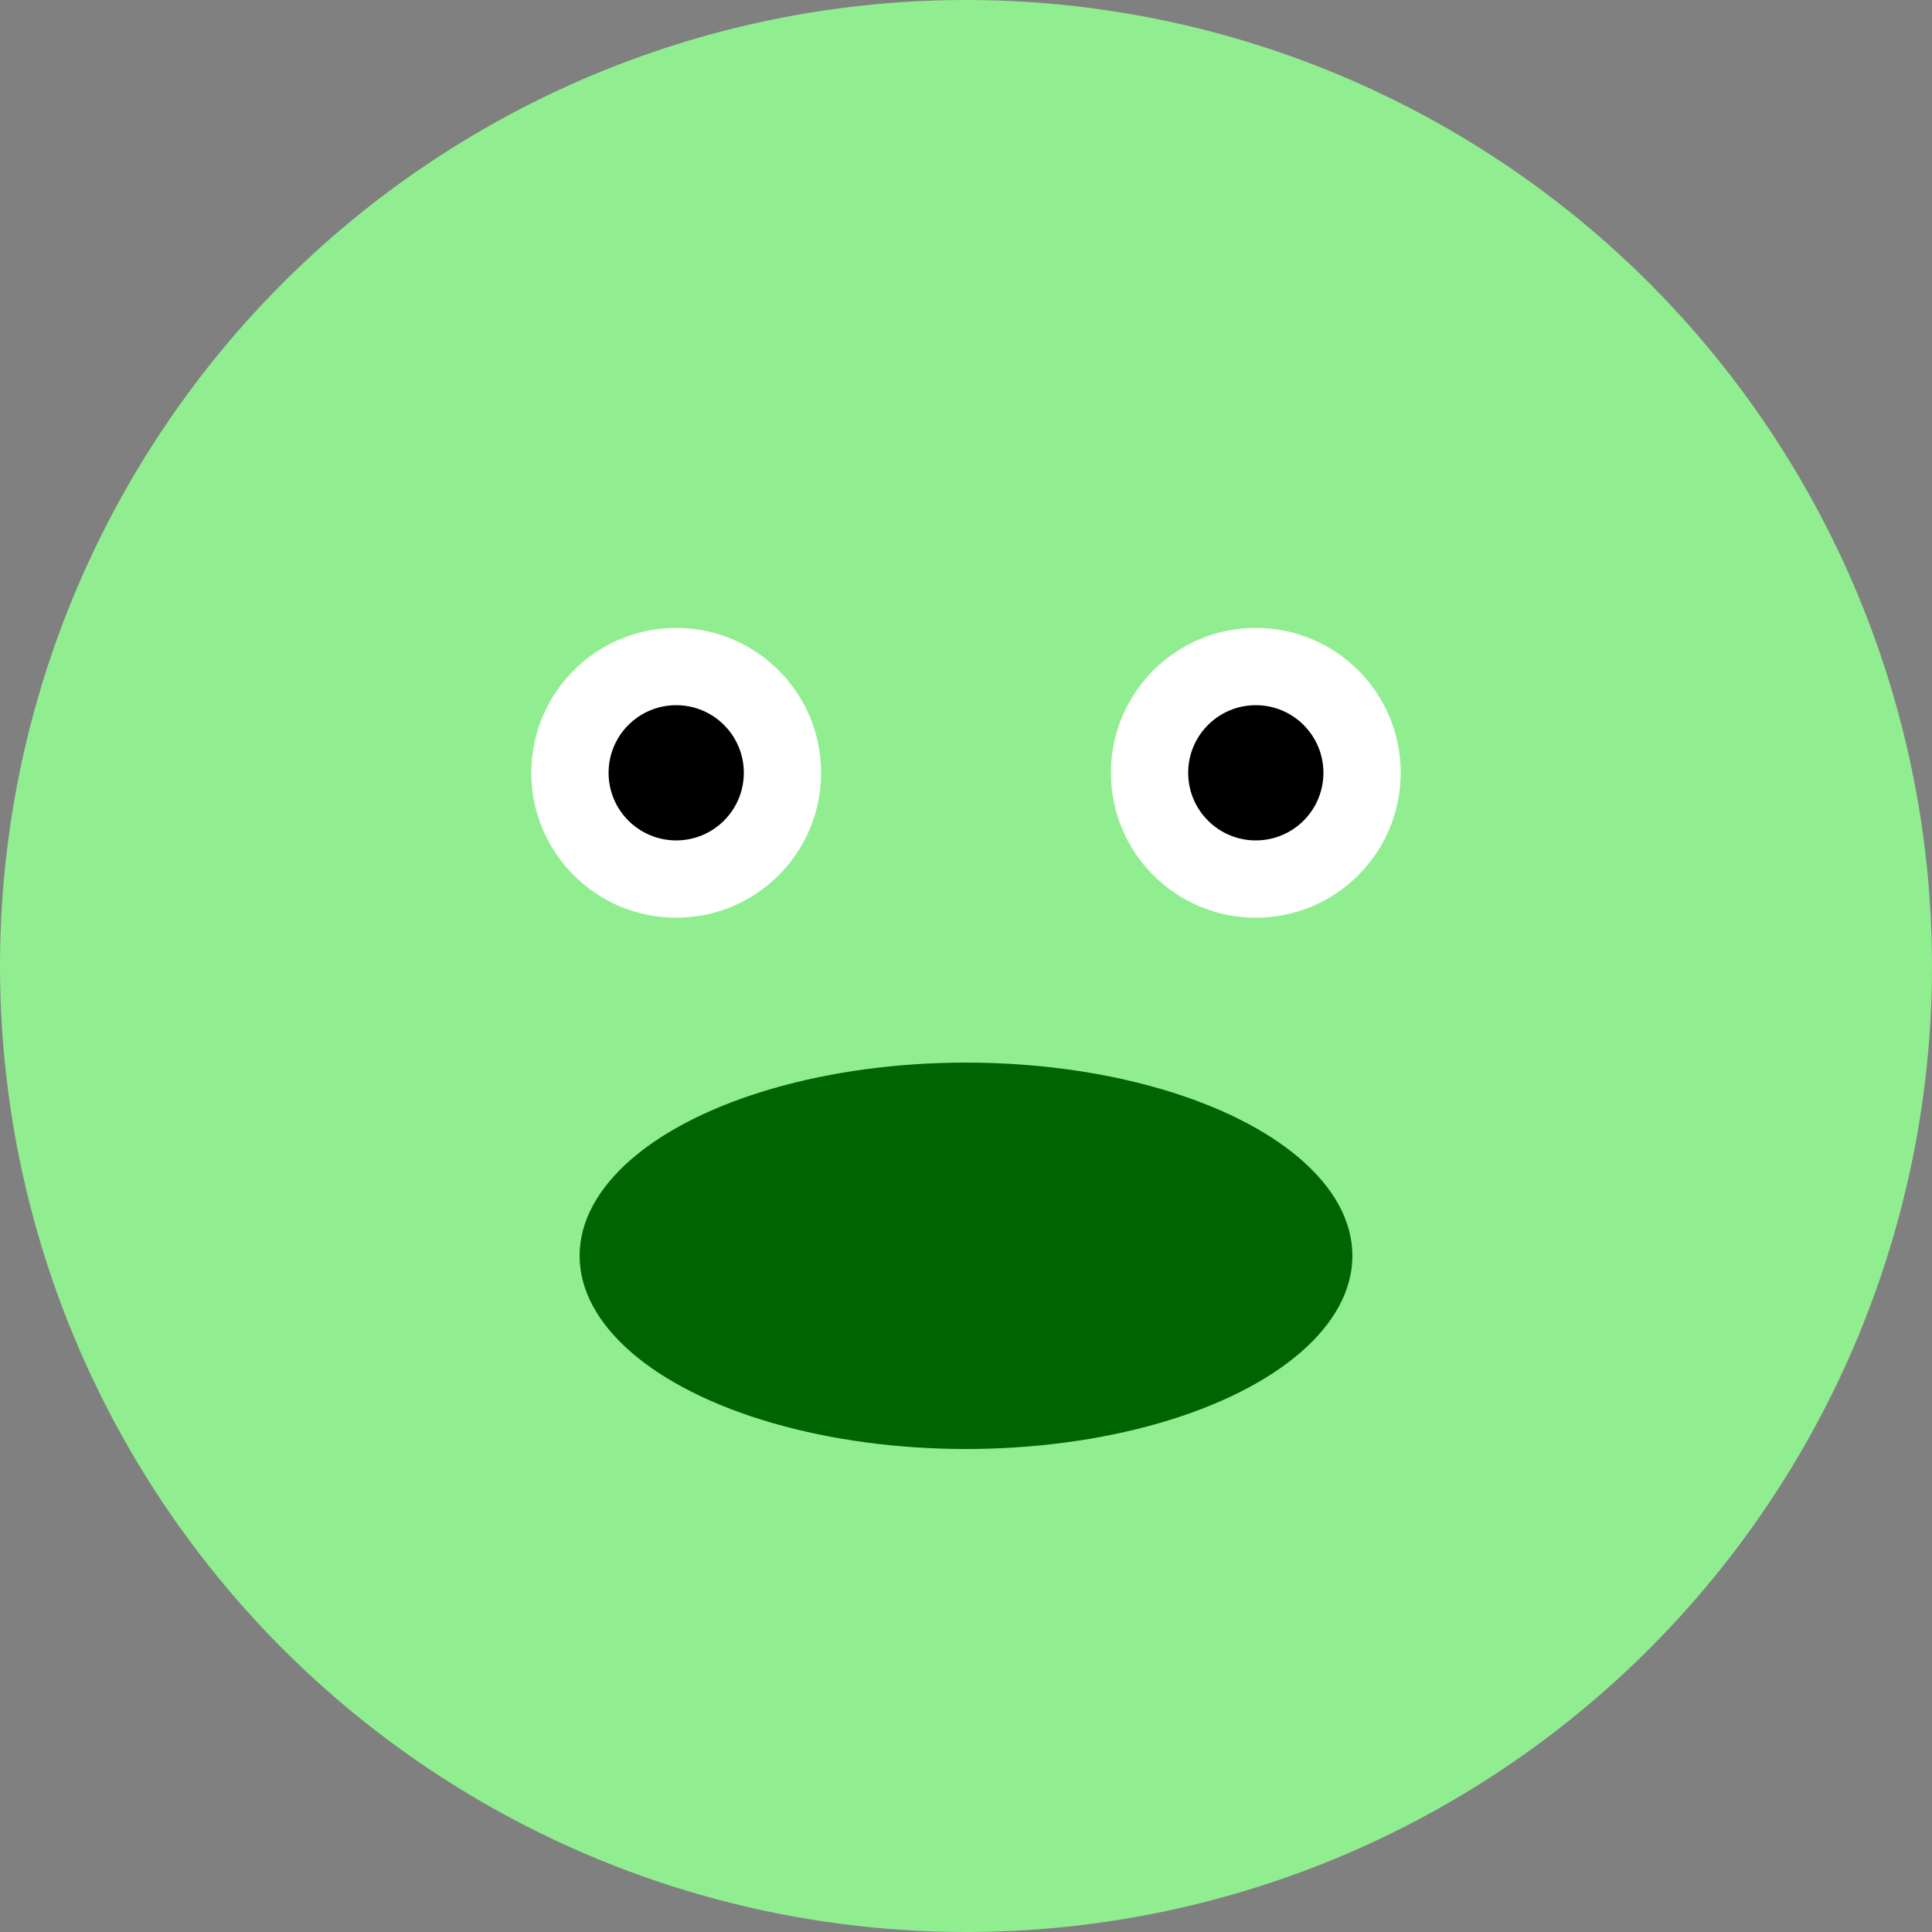
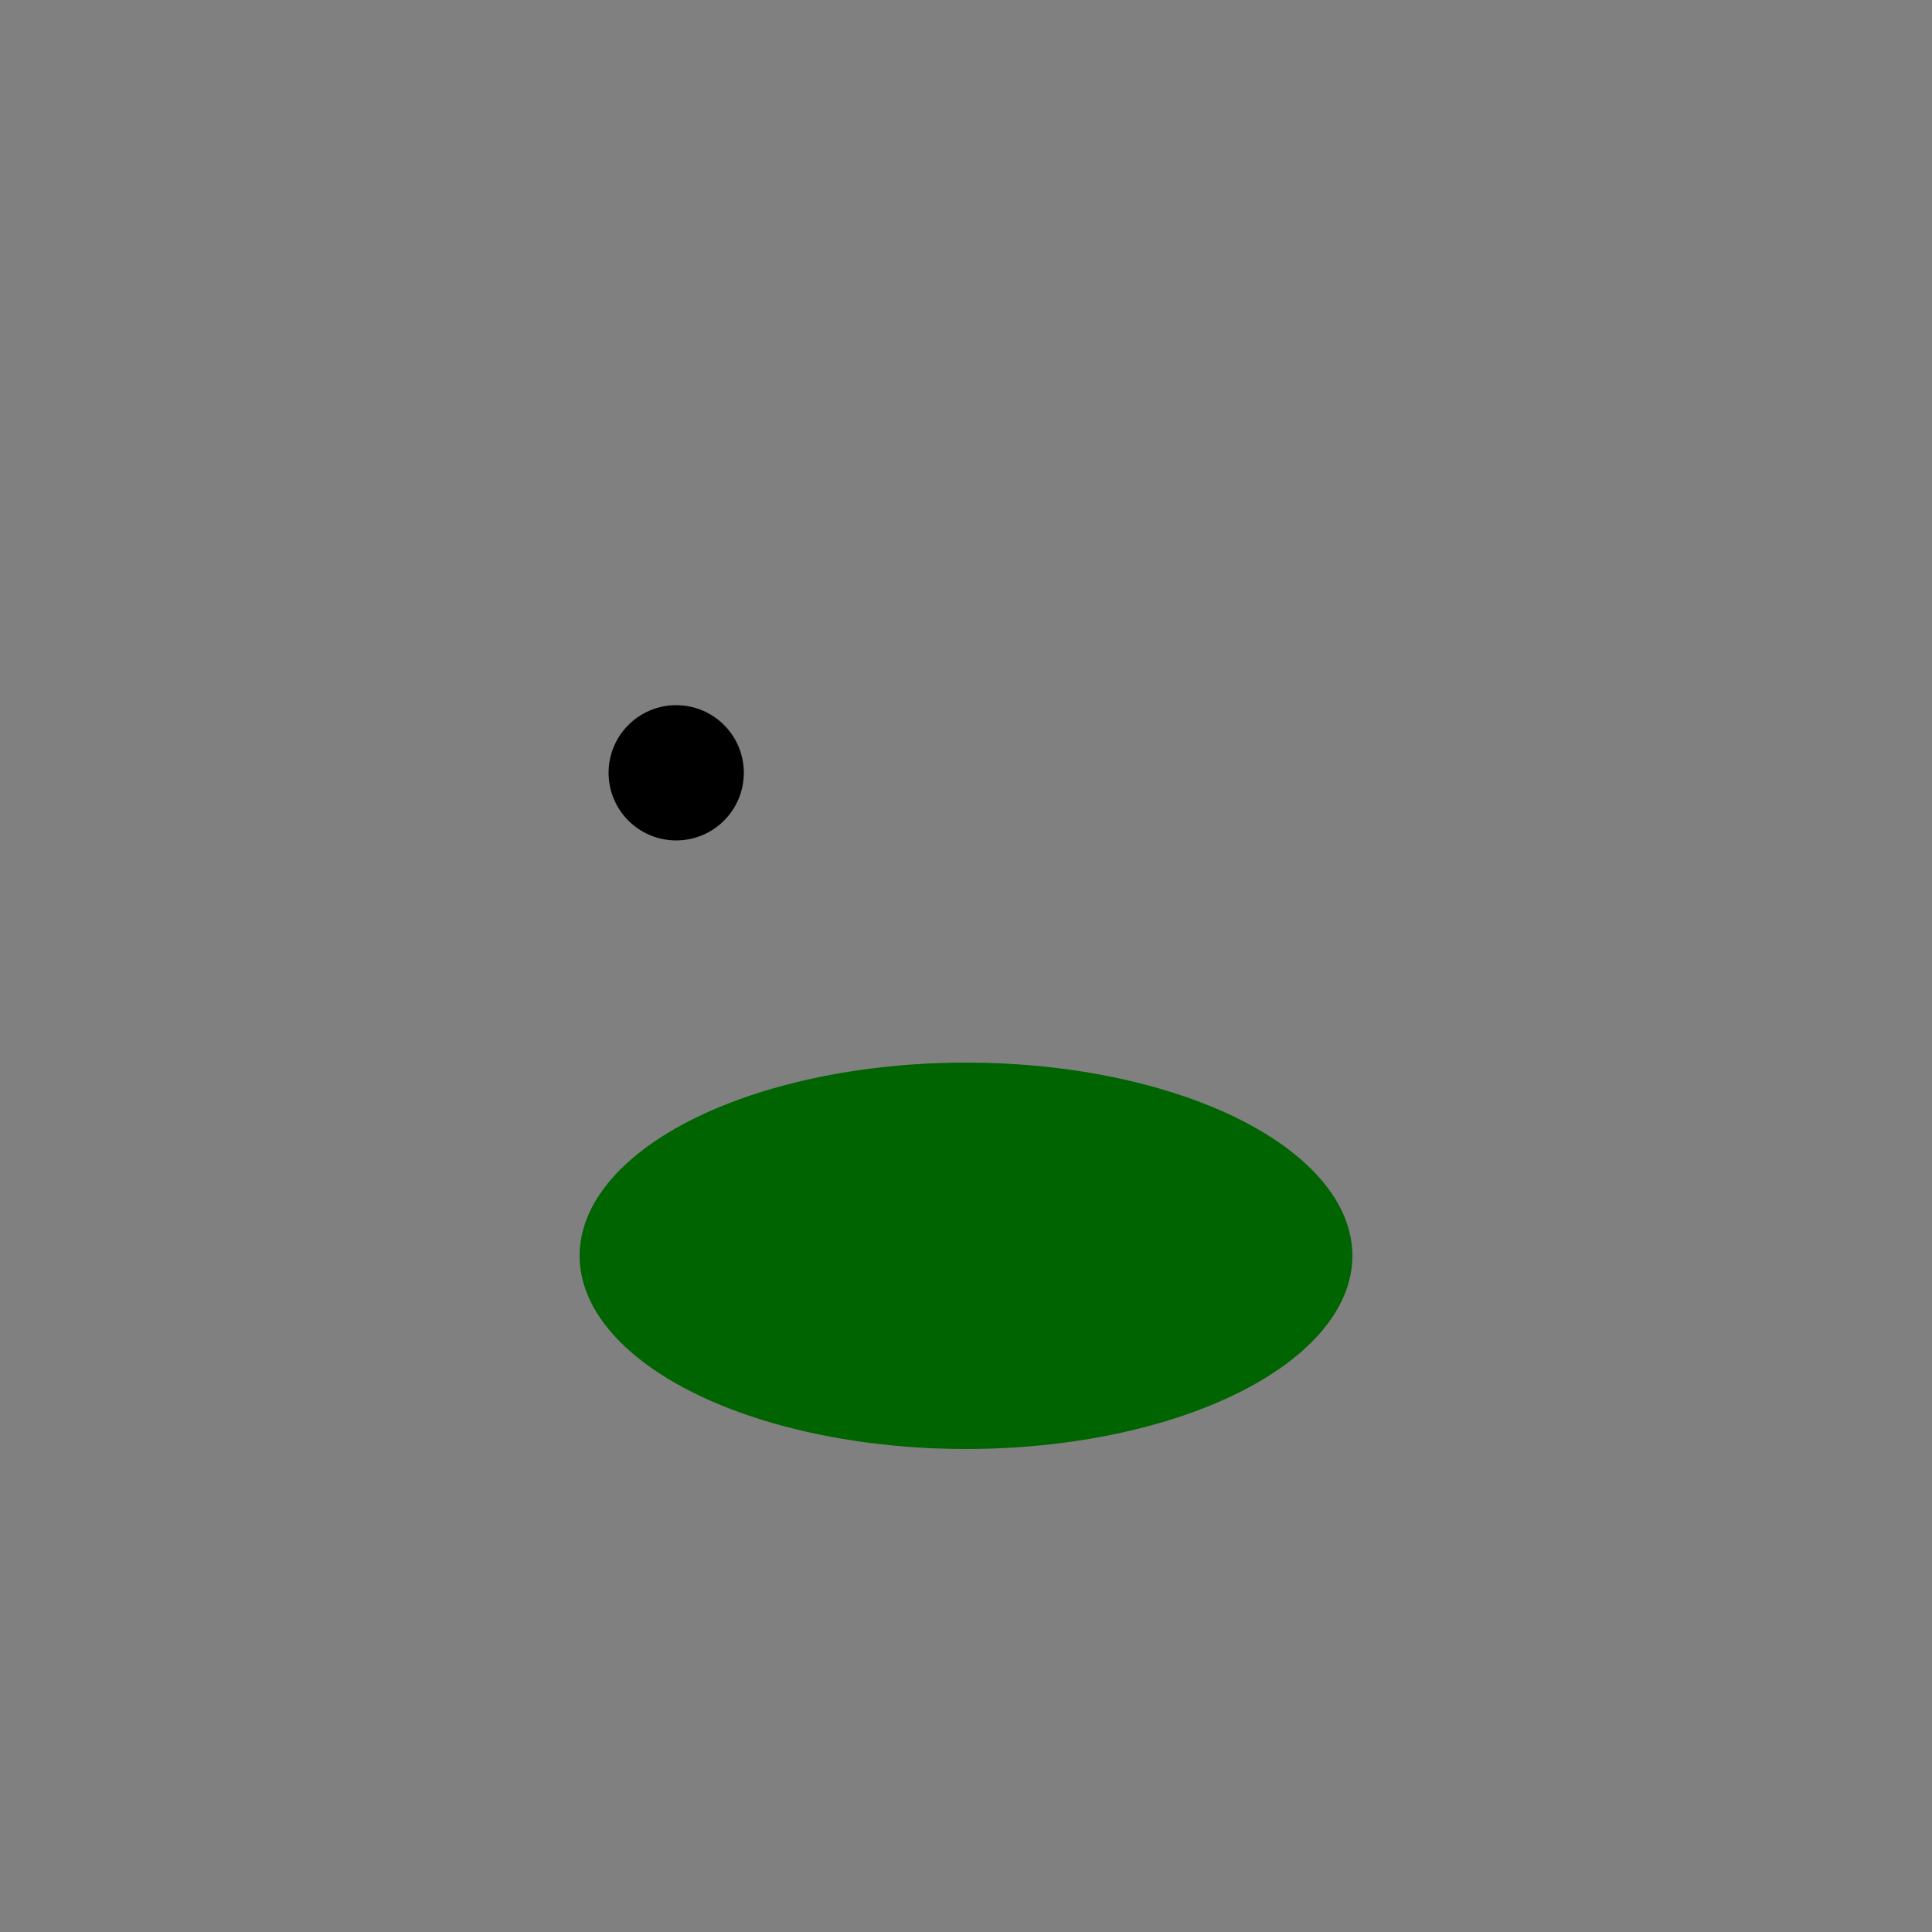
<svg xmlns="http://www.w3.org/2000/svg" viewBox="0 0 200 200">
  <rect x="0" y="0" width="200" height="200" fill="#808080" stroke="none" />
-   <circle cx="100" cy="100" r="100" fill="lightgreen" />
-   <circle cx="70" cy="80" r="15" fill="white" />
-   <circle cx="130" cy="80" r="15" fill="white" />
  <circle cx="70" cy="80" r="7" fill="black" />
-   <circle cx="130" cy="80" r="7" fill="black" />
  <ellipse cx="100" cy="130" rx="40" ry="20" fill="darkgreen" />
</svg>